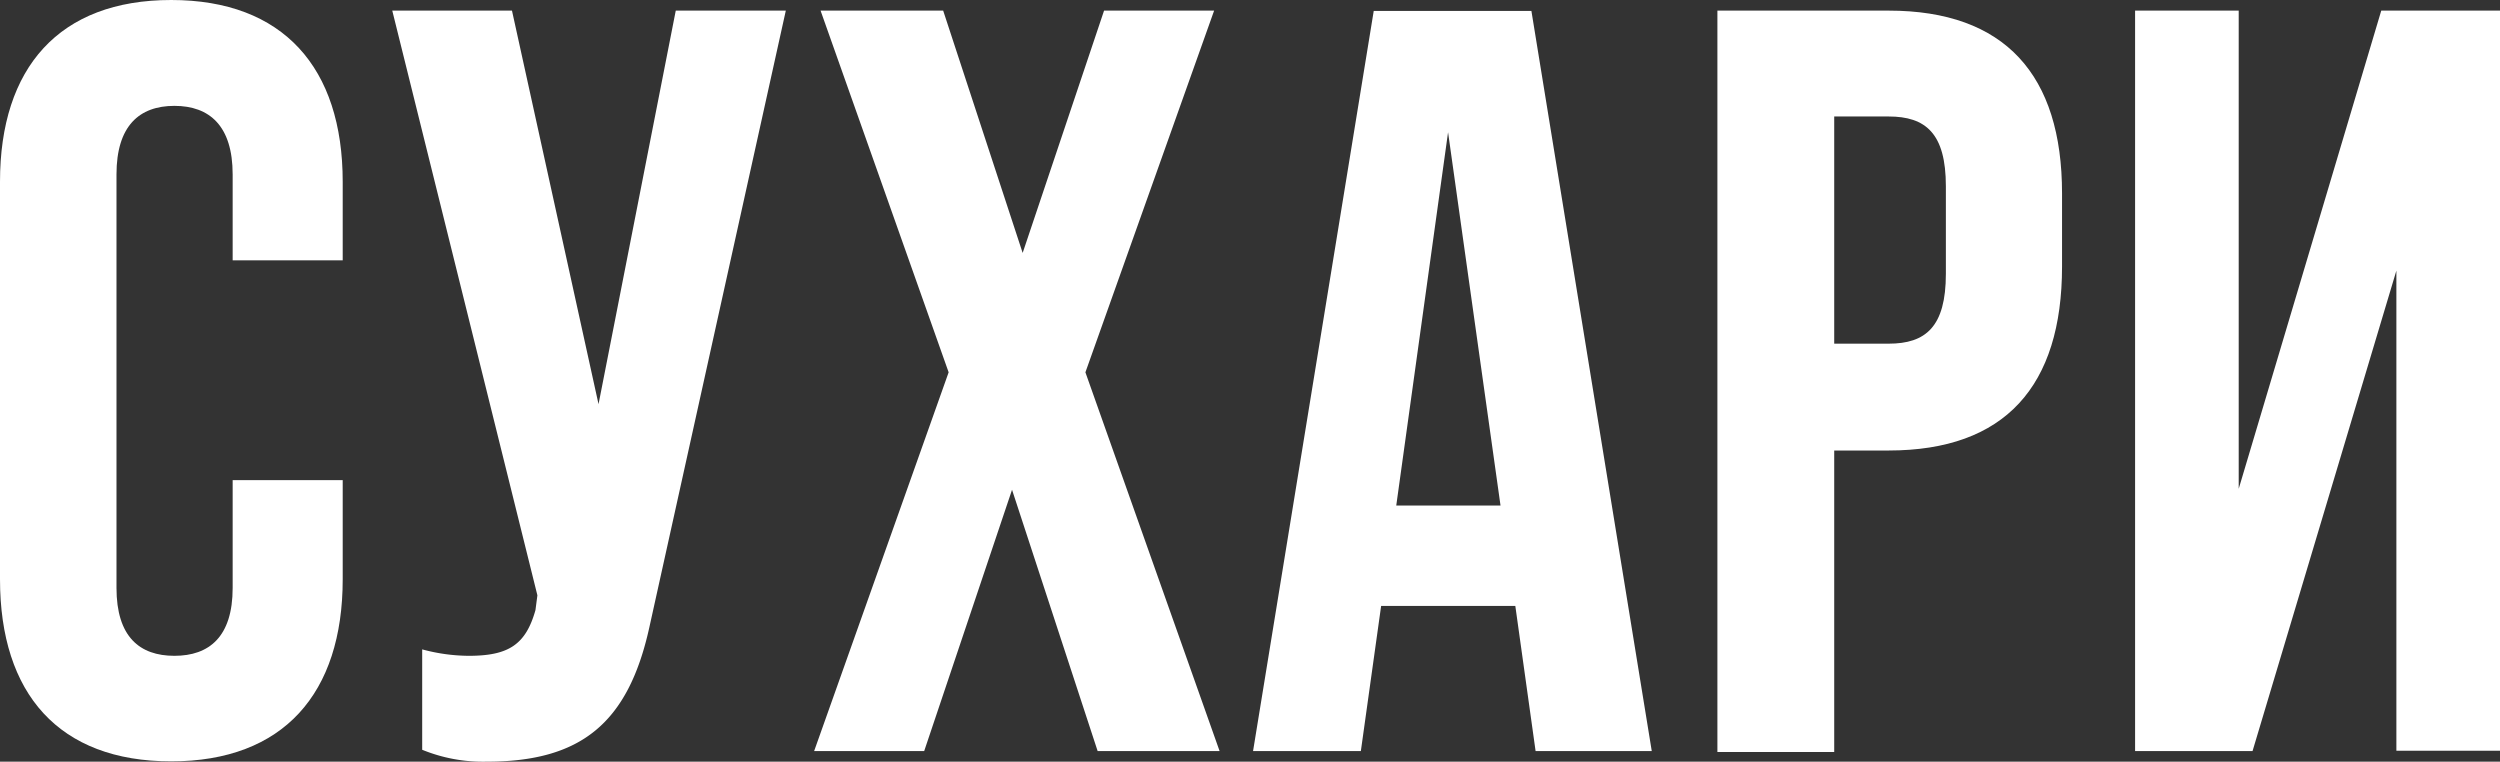
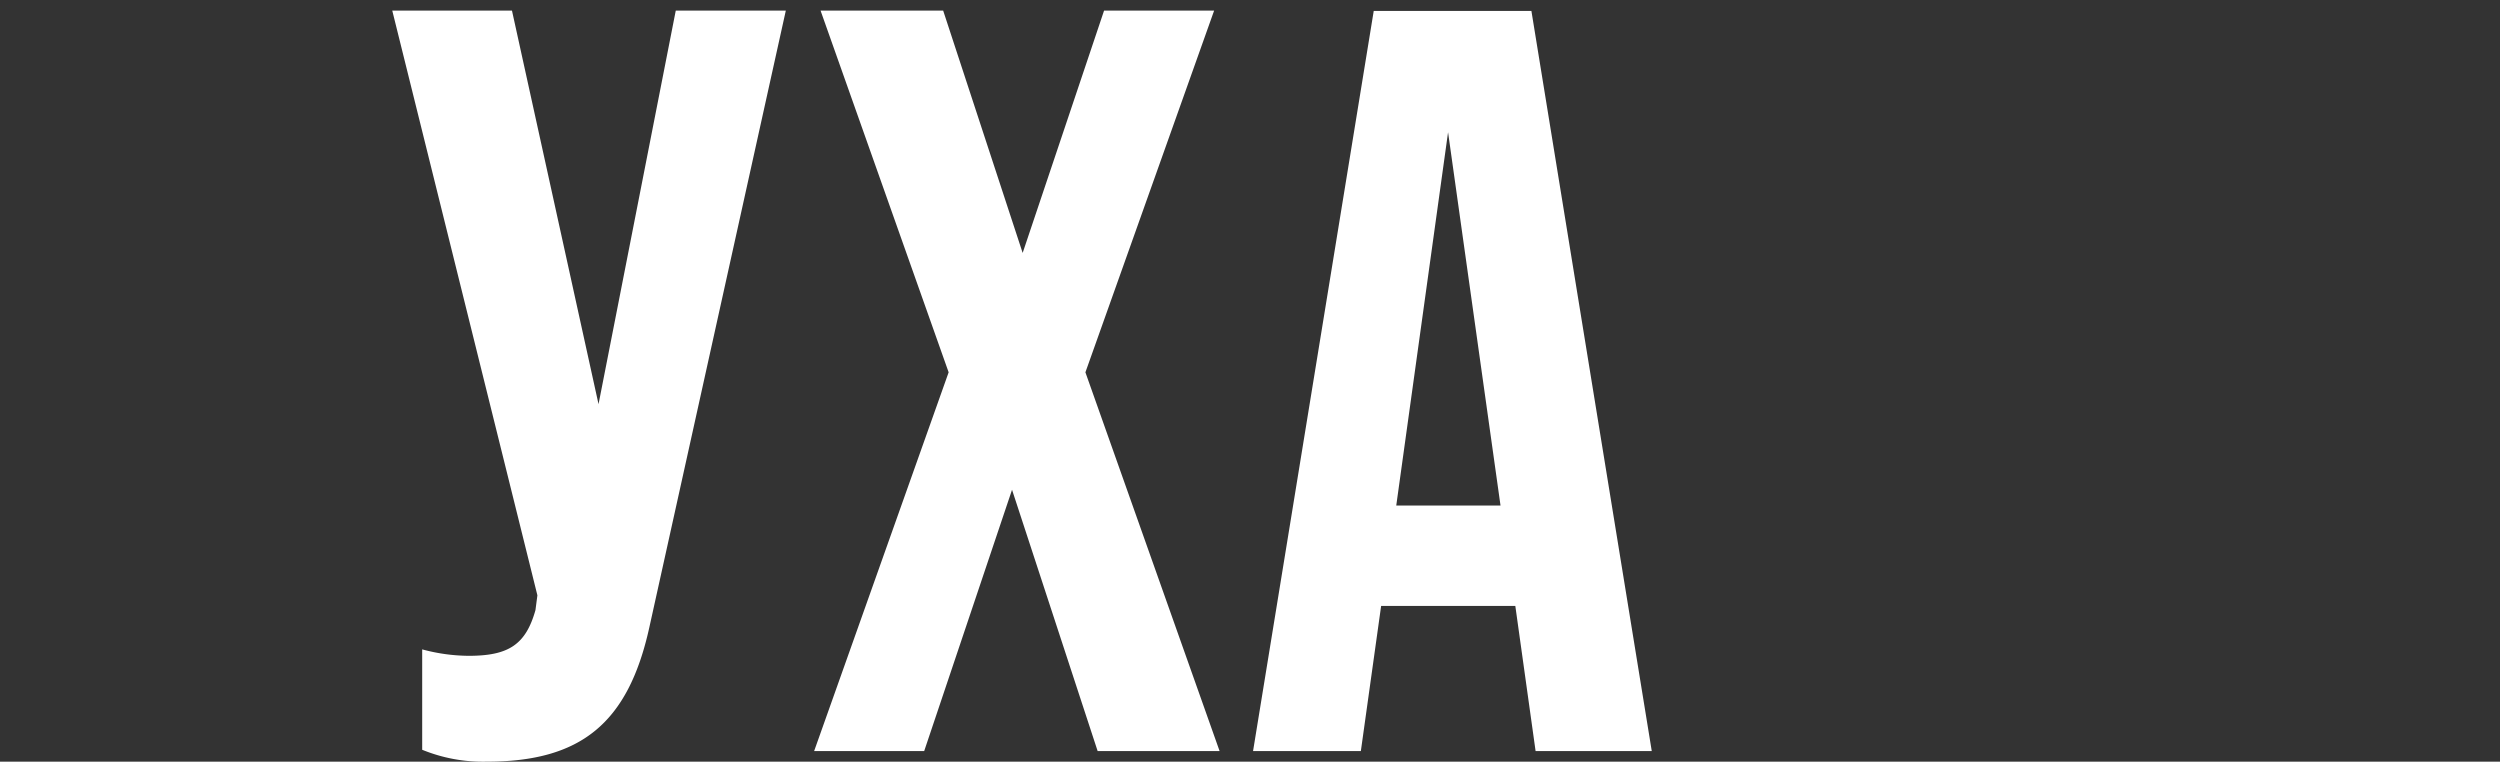
<svg xmlns="http://www.w3.org/2000/svg" id="Layer_1" data-name="Layer 1" viewBox="0 0 77.69 23.67">
  <rect x="0" y="0" width="77.69" height="23.67" fill="#333333" stroke="none" />
  <defs>
    <style>.cls-1{fill:#fff;}</style>
  </defs>
  <title>виды</title>
-   <path class="cls-1" d="M0,18V5.65C0,2.1,1.84,0,5.32,0s5.33,2.1,5.33,5.65V8.09H7.23V5.42c0-1.51-.72-2.13-1.81-2.13s-1.8.62-1.8,2.13V18.27c0,1.52.72,2.11,1.8,2.11s1.81-.59,1.81-2.11V14.92h3.42V18c0,3.55-1.84,5.66-5.33,5.66S0,21.56,0,18Z" />
  <path class="cls-1" d="M24.42.33,20.18,19.49c-.66,3-2.14,4.18-5.06,4.18a5,5,0,0,1-2-.37V20.18a5.63,5.63,0,0,0,1.45.2c1.25,0,1.77-.36,2.07-1.42l.06-.46L12.19.33h3.72L18.6,12.56,21,.33Z" />
  <path class="cls-1" d="M29.48,11.57,25.5.33h3.81l2.47,7.53L34.31.33h3.42l-4,11.24,4.17,11.77H34.11l-2.66-8.12-2.73,8.12H25.3Z" />
  <path class="cls-1" d="M47.09,18.83H42.92l-.63,4.51H38.94l3.75-23h4.9l3.74,23H47.72Zm-.46-3.12L45,4.11l-1.61,11.6Z" />
-   <path class="cls-1" d="M53.37.33h5.32c3.62,0,5.39,2,5.39,5.68V8.28C64.08,12,62.31,14,58.69,14H57v9.37H53.37Zm5.32,10.35c1.15,0,1.78-.52,1.78-2.17V5.79c0-1.65-.63-2.17-1.78-2.17H57v7.06Z" />
-   <path class="cls-1" d="M77.69.33v23H74.47V8.41L70,23.34H66.35V.33h3.22V15.19L74,.33Z" />
</svg>